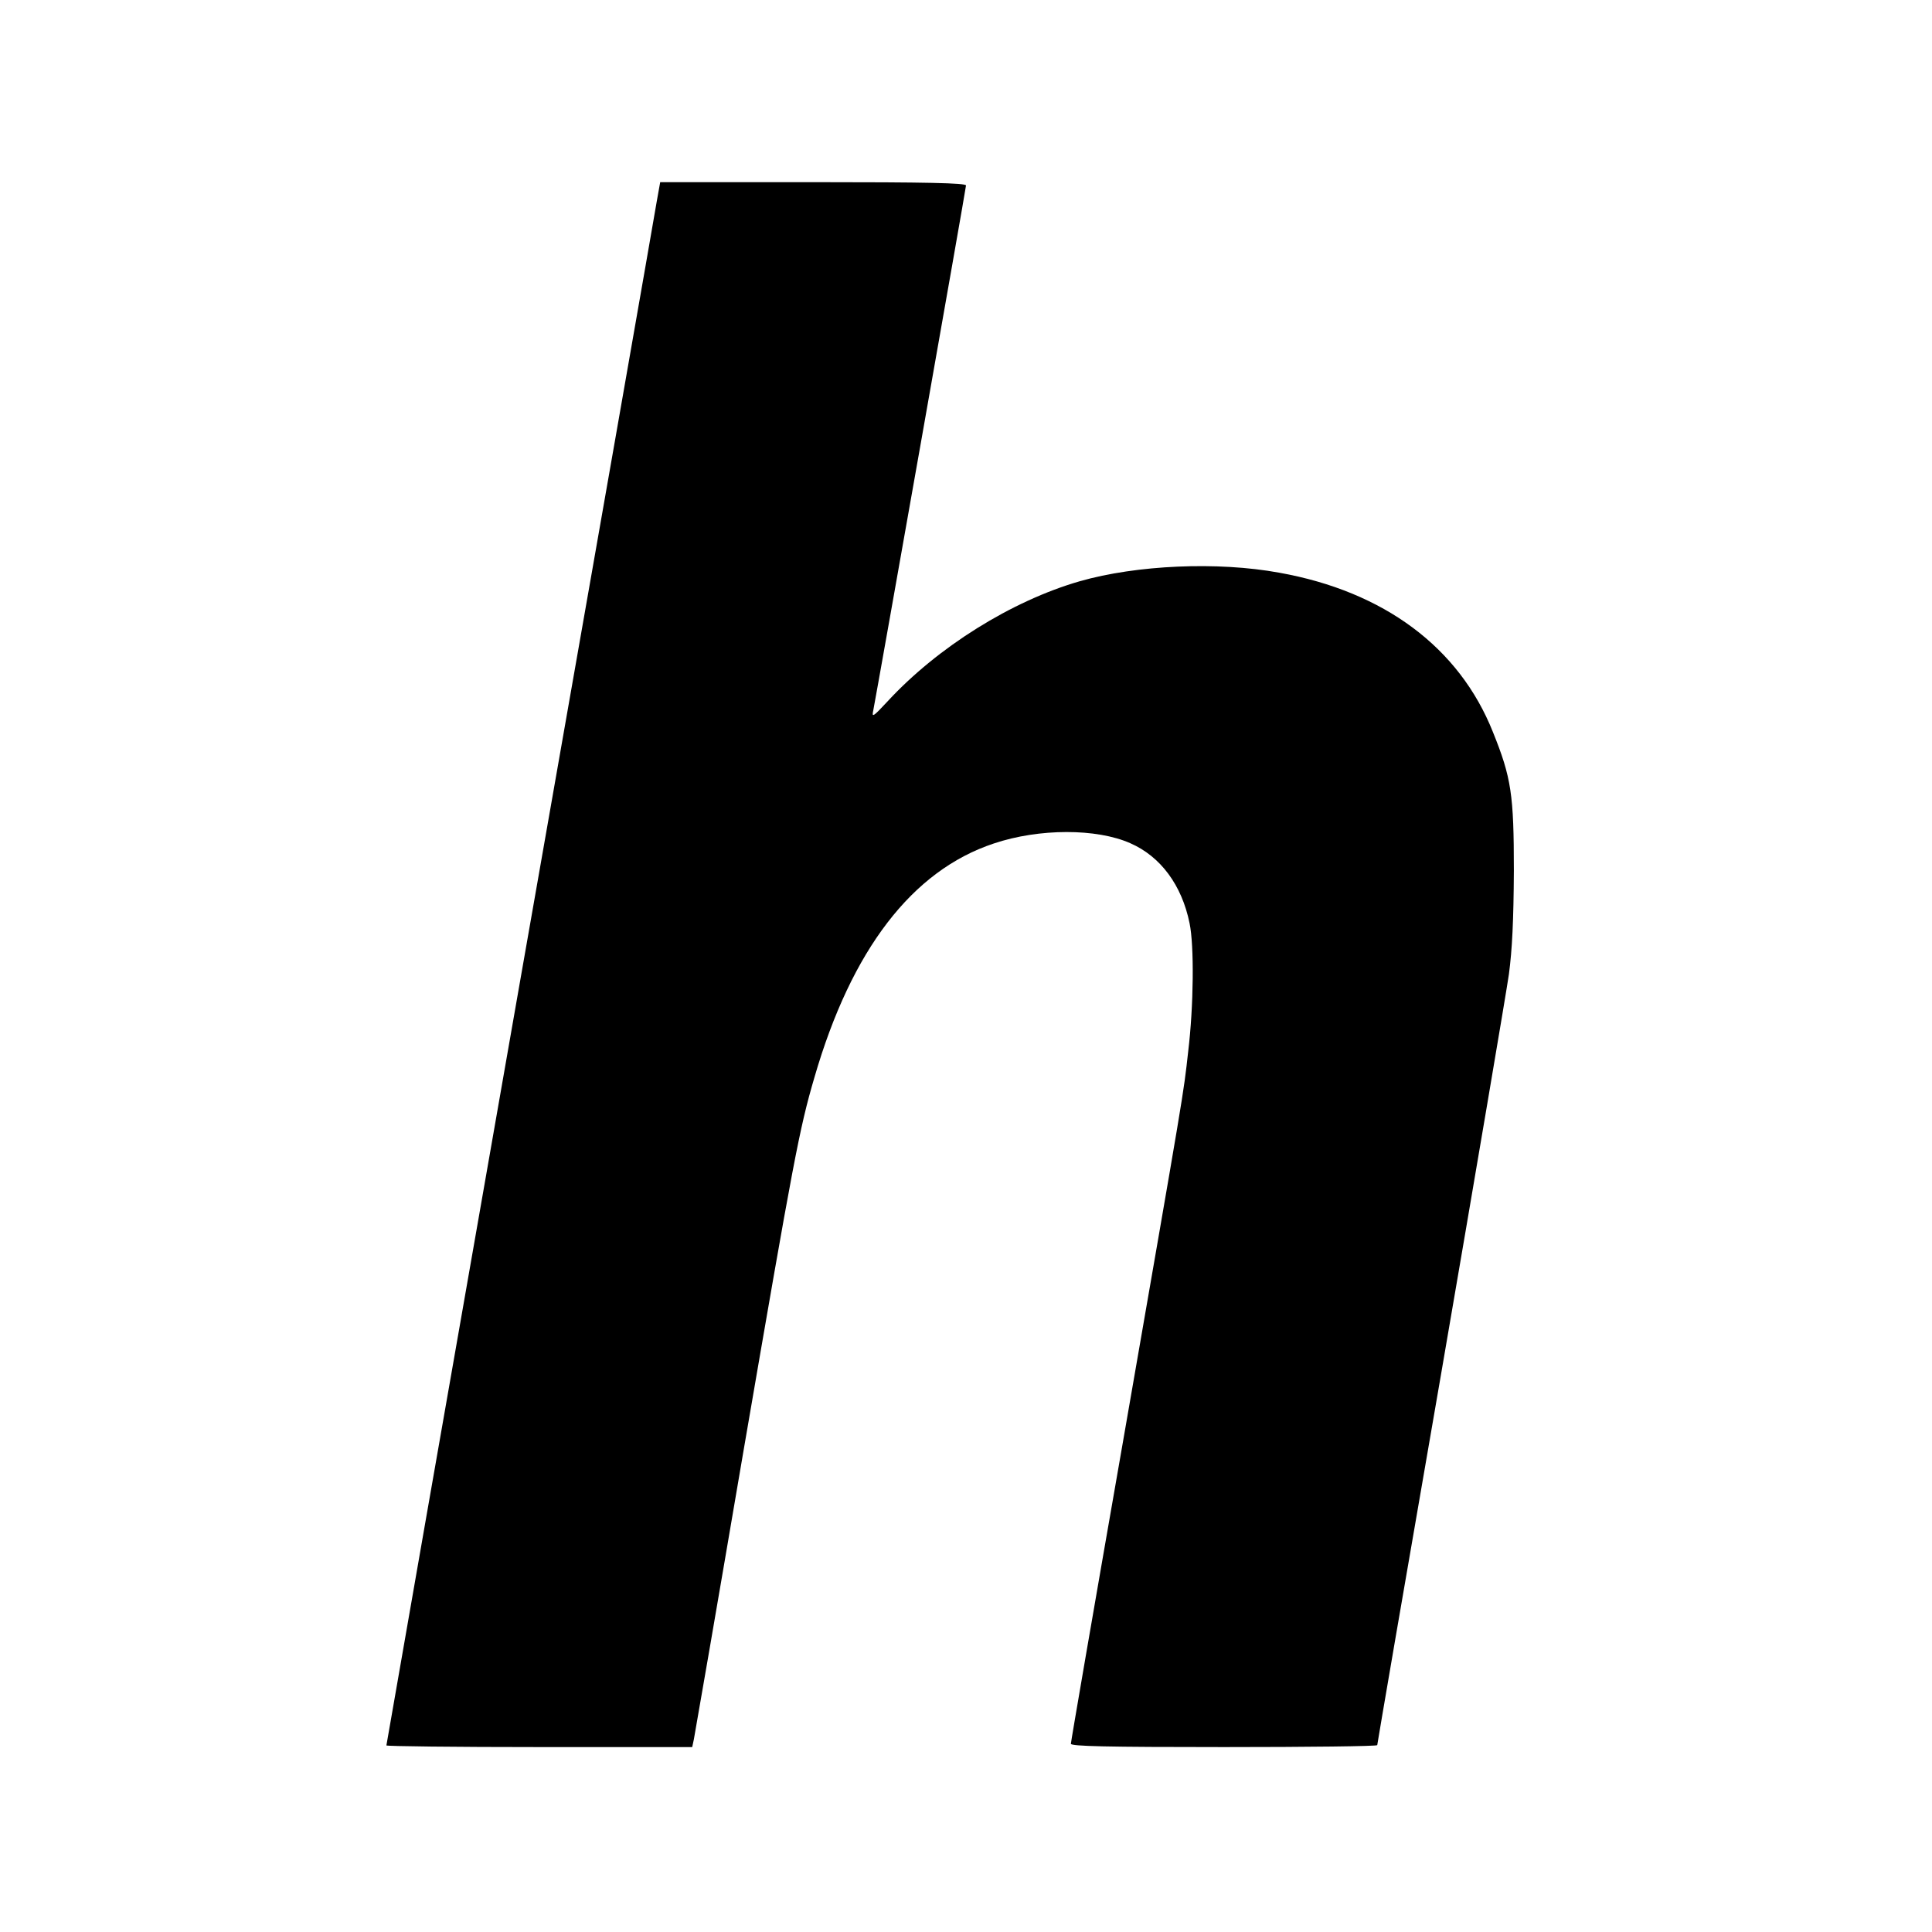
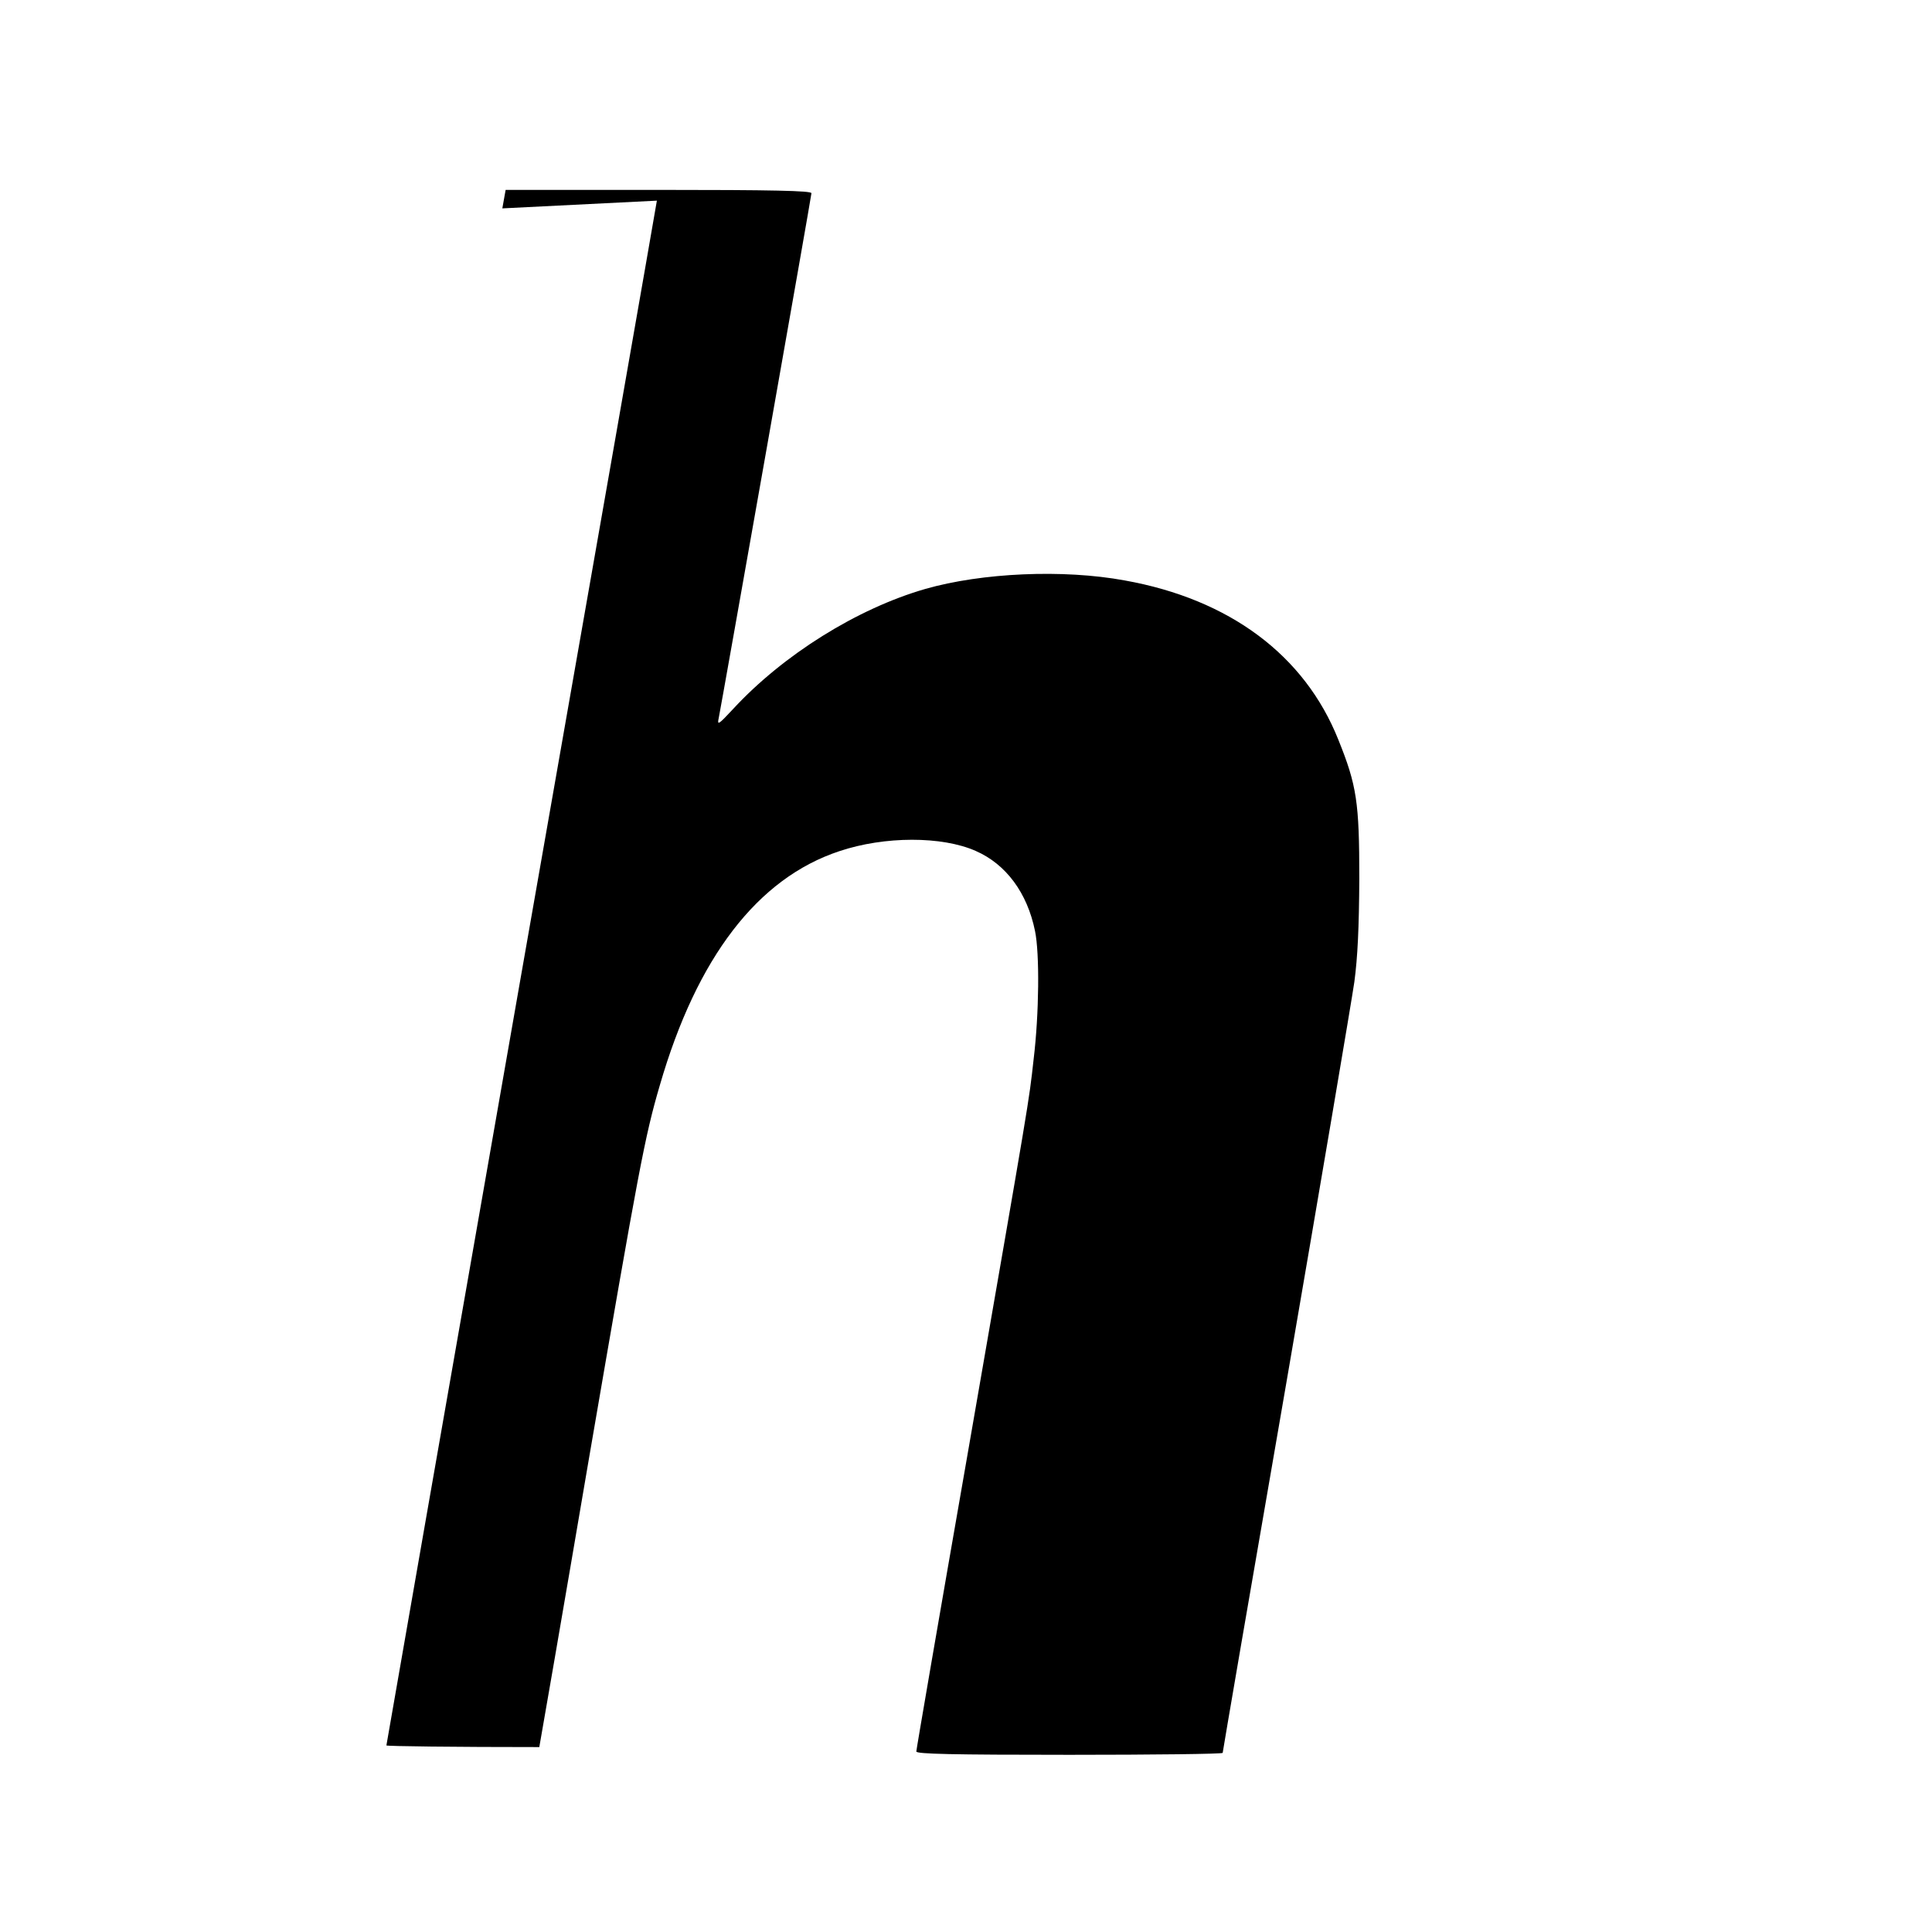
<svg xmlns="http://www.w3.org/2000/svg" version="1.0" width="700pt" height="700pt" viewBox="0 0 700 700" preserveAspectRatio="xMidYMid meet">
  <g transform="translate(0,700) scale(0.1,-0.1)" fill="#000000" stroke="none">
-     <path d="M2380 6273 c-6 -38 -229 -1311 -496 -2830 -266 -1519 -484 -2764 -484 -2767 0 -3 249 -6 554 -6 l554 0 6 28 c3 15 85 488 181 1052 180 1047 201 1160 256 1347 134 462 354 749 650 847 164 55 372 55 494 1 110 -48 187 -152 215 -290 17 -81 15 -300 -5 -465 -18 -161 -10 -111 -240 -1435 -102 -584 -185 -1066 -185 -1073 0 -9 127 -12 555 -12 305 0 555 3 555 7 0 4 103 605 230 1337 126 732 237 1387 247 1456 12 90 17 195 18 375 0 276 -9 337 -76 503 -122 306 -394 509 -774 577 -223 41 -517 28 -723 -31 -246 -71 -514 -238 -696 -435 -53 -57 -58 -60 -52 -33 13 66 336 1892 336 1902 0 9 -142 12 -554 12 l-554 0 -12 -67z" />
+     <path d="M2380 6273 c-6 -38 -229 -1311 -496 -2830 -266 -1519 -484 -2764 -484 -2767 0 -3 249 -6 554 -6 c3 15 85 488 181 1052 180 1047 201 1160 256 1347 134 462 354 749 650 847 164 55 372 55 494 1 110 -48 187 -152 215 -290 17 -81 15 -300 -5 -465 -18 -161 -10 -111 -240 -1435 -102 -584 -185 -1066 -185 -1073 0 -9 127 -12 555 -12 305 0 555 3 555 7 0 4 103 605 230 1337 126 732 237 1387 247 1456 12 90 17 195 18 375 0 276 -9 337 -76 503 -122 306 -394 509 -774 577 -223 41 -517 28 -723 -31 -246 -71 -514 -238 -696 -435 -53 -57 -58 -60 -52 -33 13 66 336 1892 336 1902 0 9 -142 12 -554 12 l-554 0 -12 -67z" />
  </g>
</svg>